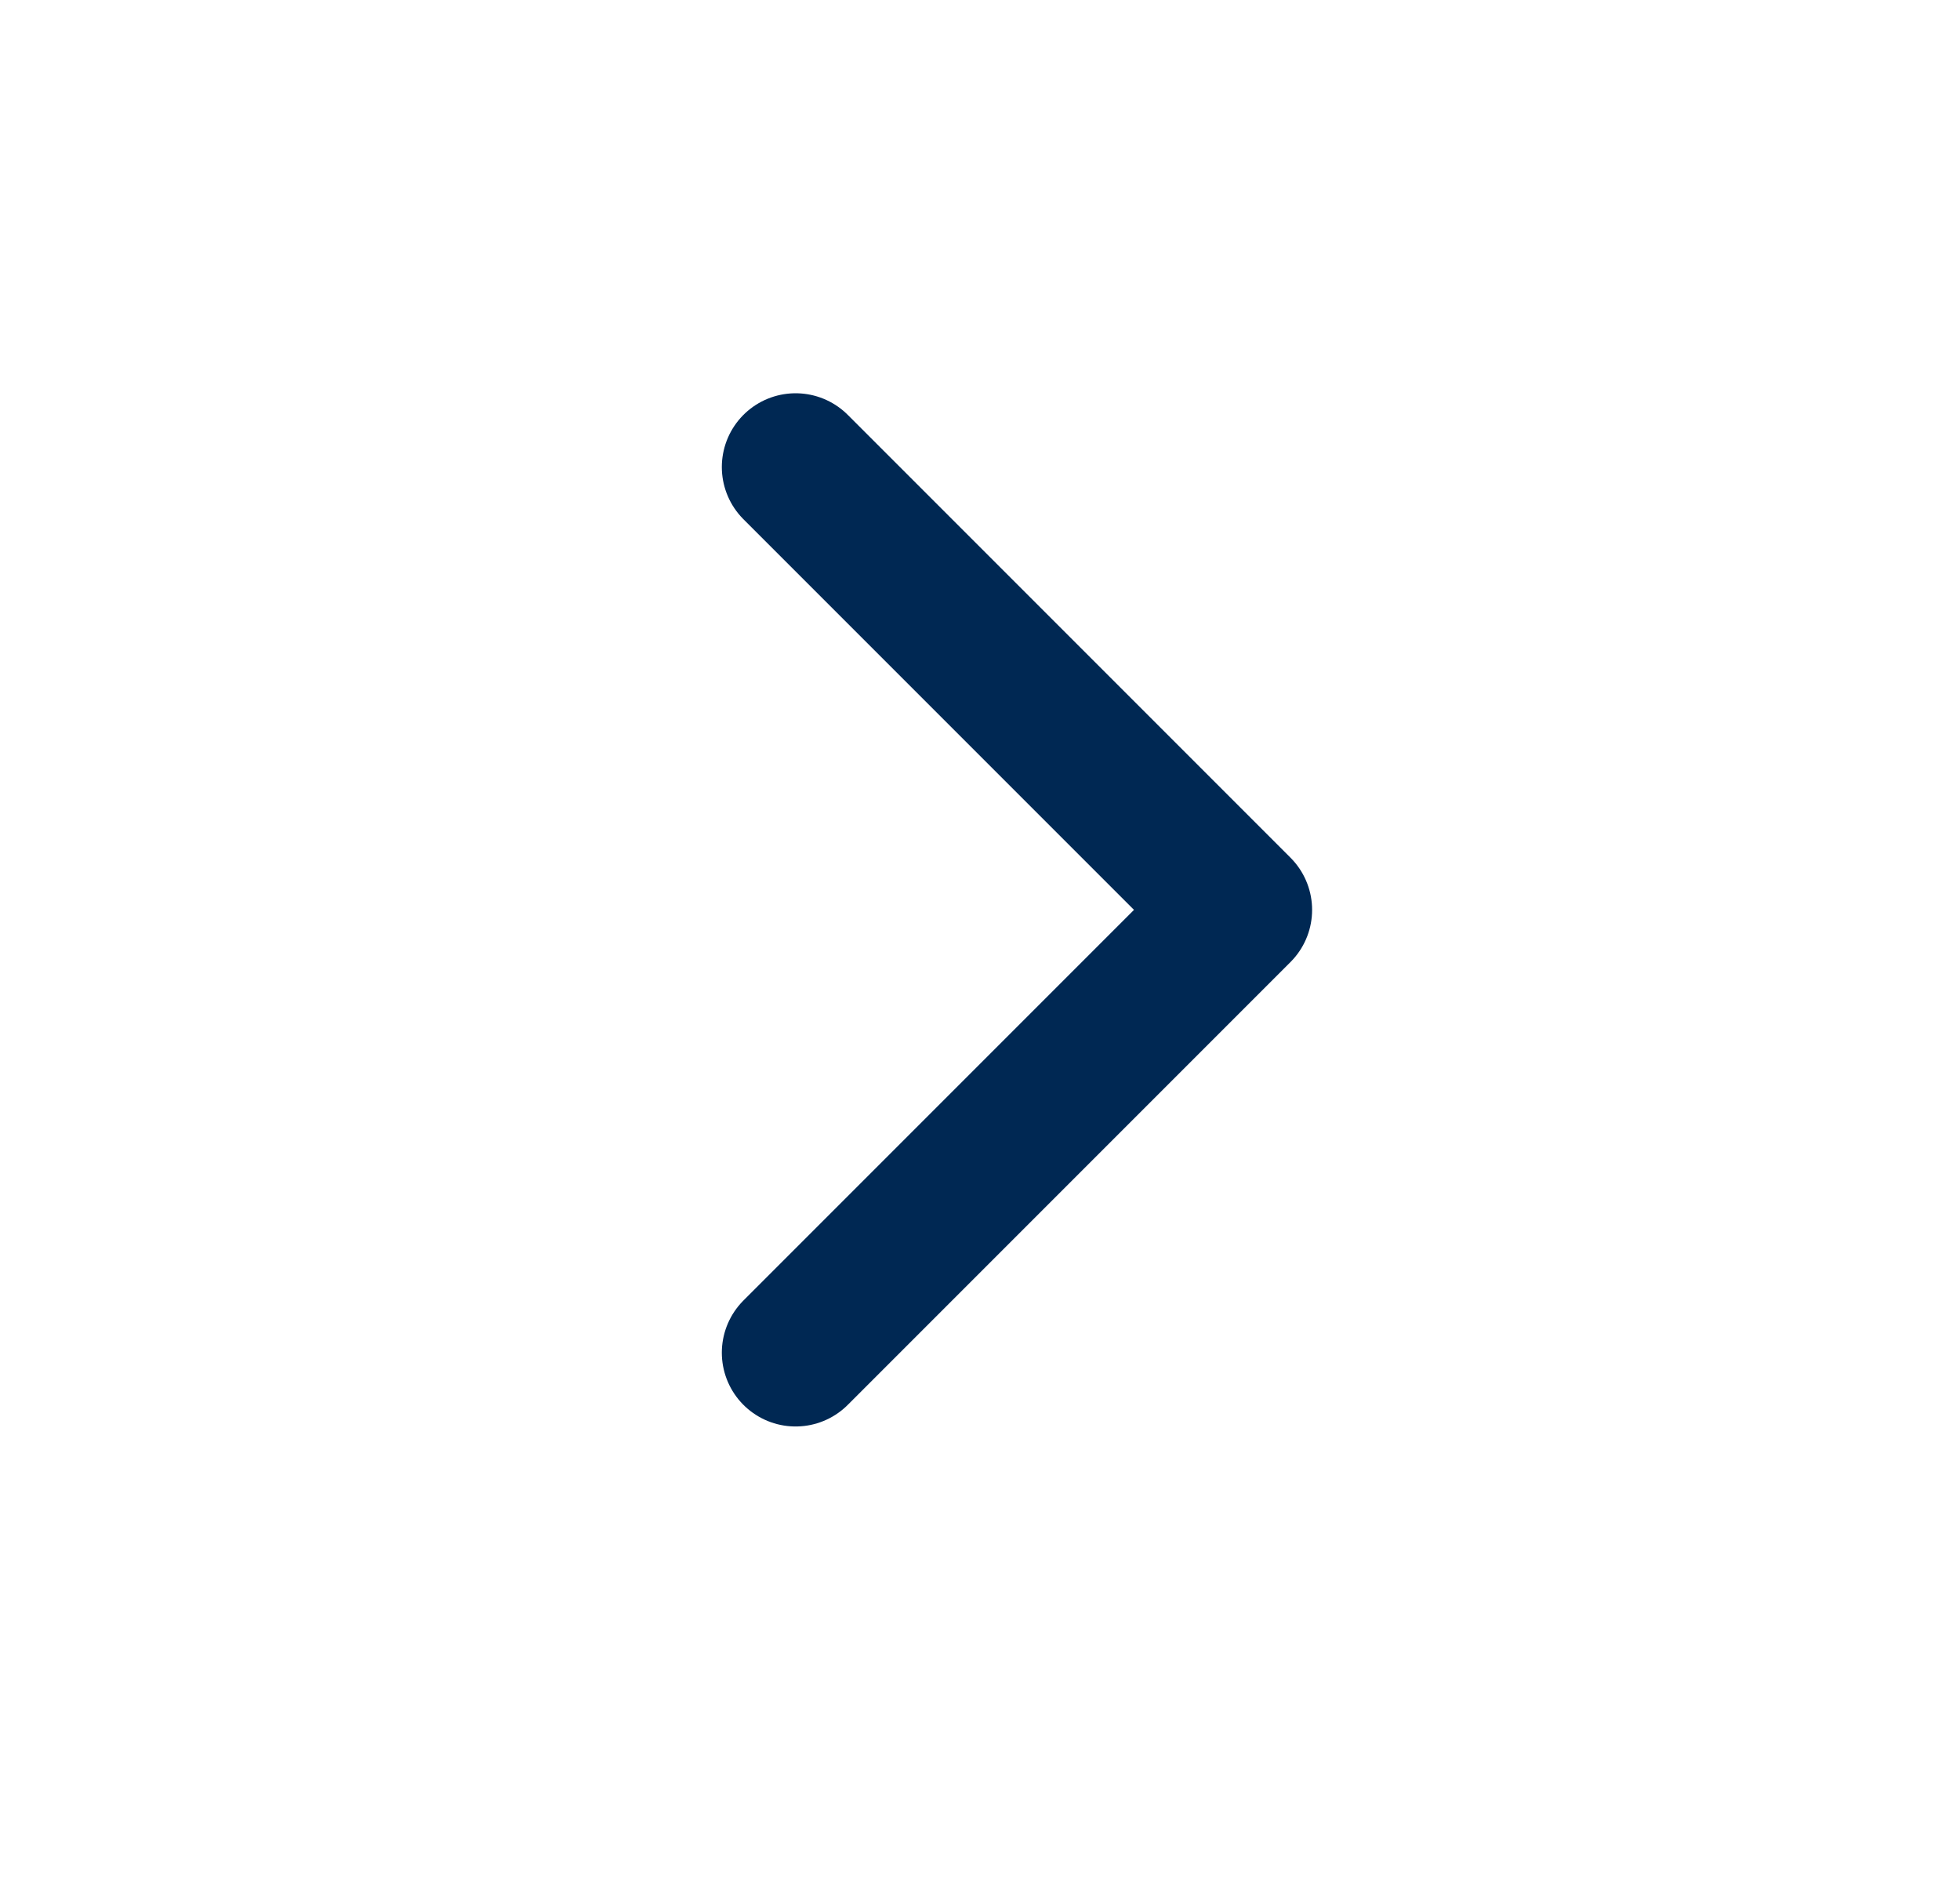
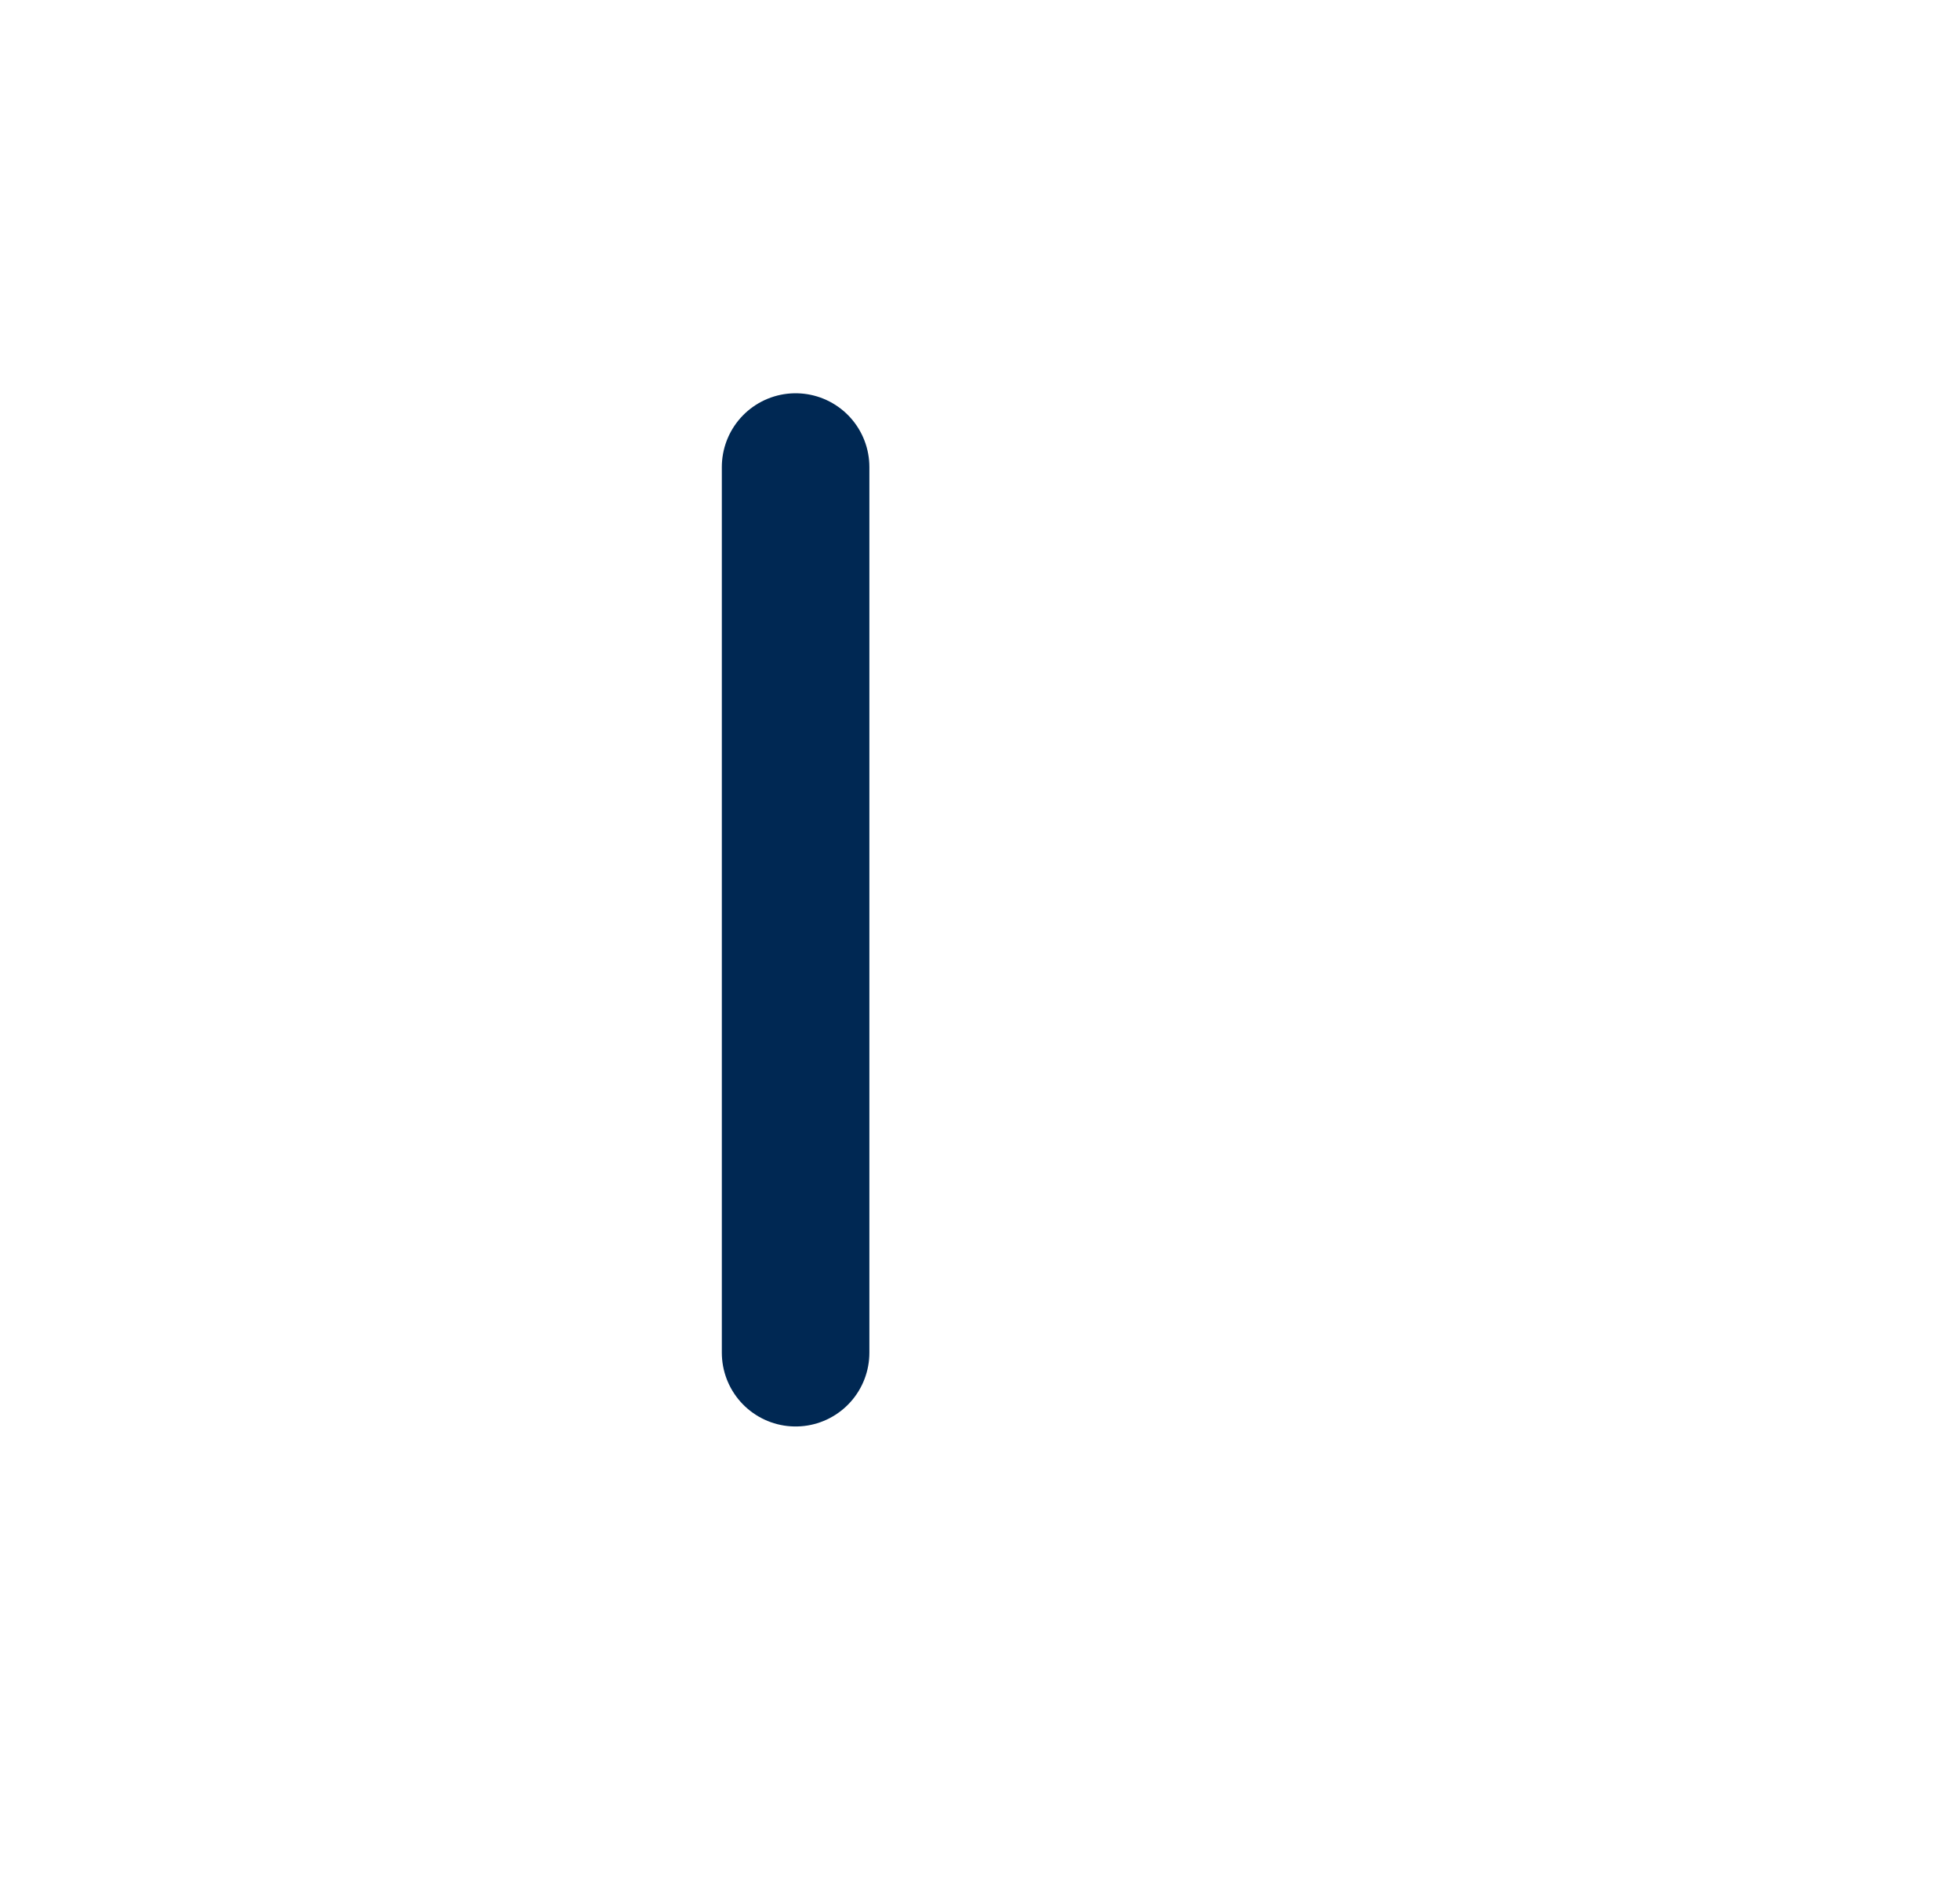
<svg xmlns="http://www.w3.org/2000/svg" width="25" height="24" viewBox="0 0 25 24" fill="none">
-   <path d="M10.148 17.25L15.795 11.603L10.148 5.956" stroke="#002853" stroke-width="1.882" stroke-linecap="round" stroke-linejoin="round" />
+   <path d="M10.148 17.25L10.148 5.956" stroke="#002853" stroke-width="1.882" stroke-linecap="round" stroke-linejoin="round" />
</svg>